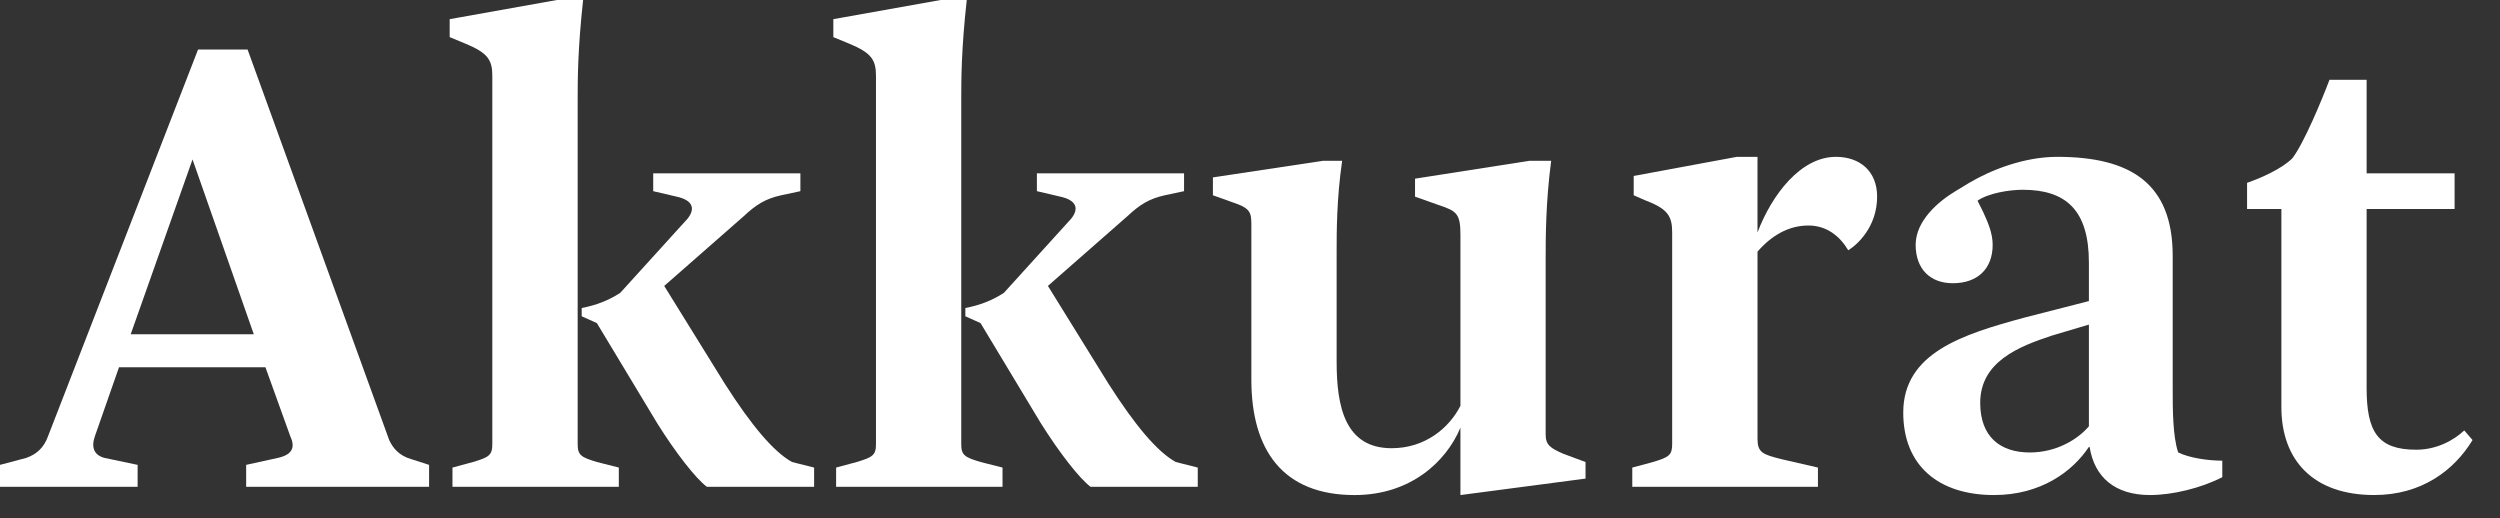
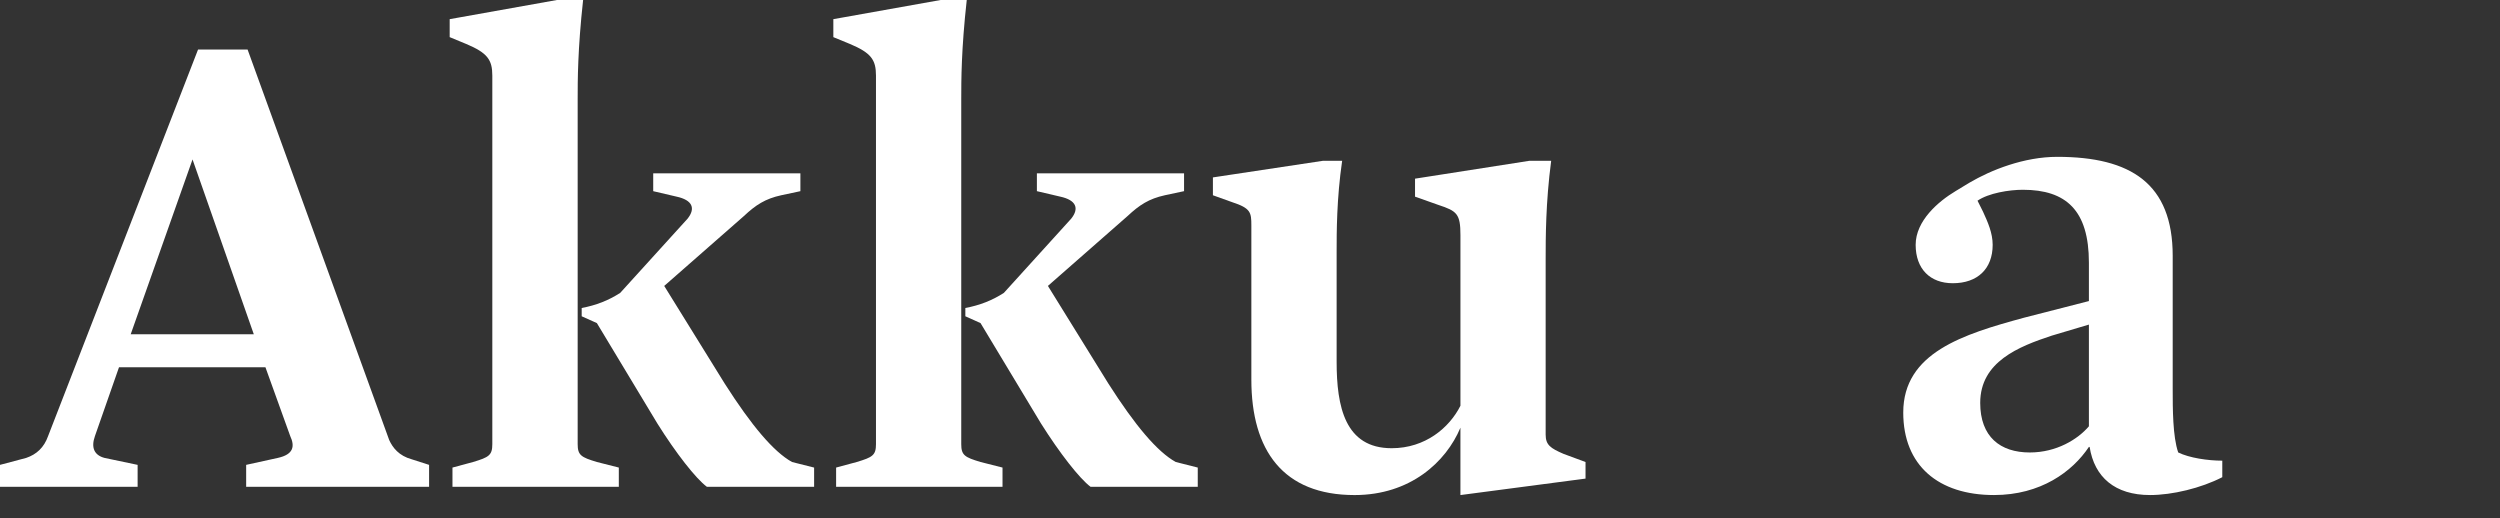
<svg xmlns="http://www.w3.org/2000/svg" version="1.1" id="Layer_1" x="0px" y="0px" width="164px" height="34px" viewBox="0 0 164 34" enable-background="new 0 0 164 34" xml:space="preserve">
  <rect x="0" y="0" width="164" height="34" fill="#333333" stroke="none" />
  <g>
    <path fill="#FFFFFF" d="M0,30.495l1.718-0.456c0.674-0.228,1.171-0.676,1.439-1.438L12.992,3.25h3.25l9.29,25.618   c0.228,0.495,0.63,1.033,1.491,1.266l1.125,0.361v1.438h-12v-1.438l2.076-0.456c1.042-0.228,1.126-0.767,0.813-1.438l-1.625-4.51   H7.807l-1.577,4.51c-0.272,0.763-0.048,1.259,0.626,1.438l2.172,0.456v1.438H0V30.495z M8.574,21.927h8.075l-4.019-11.468   L8.574,21.927z" />
    <path fill="#FFFFFF" d="M29.682,30.672l1.353-0.365c1.041-0.311,1.261-0.447,1.261-1.171V4.958c0-1.033-0.318-1.488-1.714-2.074   l-1.083-0.448V1.257L36.534,0h1.718c-0.357,3.25-0.357,5.277-0.357,6.494v22.642c0,0.724,0.224,0.86,1.261,1.171l1.438,0.365v1.261   H29.682V30.672z M39.155,21.195l-0.996-0.447v-0.543c0.947-0.181,1.758-0.494,2.528-0.993l4.419-4.868   c0.542-0.683,0.314-1.219-0.719-1.444l-1.536-0.359v-1.171h9.655v1.171l-1.264,0.269c-1.04,0.228-1.668,0.636-2.437,1.358   l-5.232,4.589l3.969,6.407c1.758,2.756,3.205,4.472,4.416,5.144l1.448,0.365v1.261h-7.034c-0.724-0.538-2.034-2.213-3.248-4.152   L39.155,21.195z" />
    <path fill="#FFFFFF" d="M54.849,30.672l1.354-0.365c1.041-0.311,1.261-0.447,1.261-1.171V4.958c0-1.033-0.314-1.488-1.709-2.074   l-1.088-0.448V1.257L61.705,0h1.714c-0.361,3.25-0.361,5.277-0.361,6.494v22.642c0,0.724,0.224,0.86,1.265,1.171l1.442,0.365v1.261   H54.849V30.672z M64.323,21.195l-0.996-0.447v-0.543c0.947-0.181,1.758-0.494,2.528-0.993l4.416-4.868   c0.547-0.683,0.318-1.219-0.715-1.444L68.02,12.54v-1.171h9.654v1.171l-1.262,0.269c-1.038,0.228-1.666,0.636-2.438,1.358   l-5.231,4.589l3.967,6.407c1.759,2.756,3.206,4.472,4.42,5.144l1.443,0.365v1.261H71.54c-0.721-0.538-2.029-2.213-3.25-4.152   L64.323,21.195z" />
    <path fill="#FFFFFF" d="M82.089,14.793c0-0.858-0.04-1.132-1.257-1.53l-1.265-0.454v-1.171l7.217-1.089h1.261   c-0.362,2.487-0.362,4.698-0.362,5.959v7.221c0,2.937,0.542,5.674,3.611,5.674c2.208,0,3.787-1.347,4.511-2.786v-11.19   c0-1.396-0.228-1.583-1.439-1.981l-1.54-0.545v-1.18l7.493-1.171h1.438c-0.362,2.754-0.362,5.057-0.362,6.501v11.461   c0,0.676,0.317,0.892,1.171,1.261l1.445,0.535v1.088l-8.207,1.08v-4.419c-0.944,2.251-3.293,4.419-6.943,4.419   c-4.69,0-6.772-2.93-6.772-7.574V14.793z" />
-     <path fill="#FFFFFF" d="M107.076,30.672l1.36-0.365c1.041-0.311,1.258-0.447,1.258-1.171V15.247c0-1.041-0.269-1.536-1.71-2.081   l-0.813-0.357v-1.266l6.766-1.254h1.355v4.958c0.947-2.486,2.837-4.958,5.143-4.958c1.576,0,2.704,0.943,2.704,2.61   c0,1.99-1.309,3.161-1.894,3.519c-0.538-0.904-1.395-1.625-2.616-1.625c-1.309,0-2.437,0.674-3.336,1.715v12.27   c0,0.904,0.314,1.034,1.627,1.356l2.337,0.538v1.261h-12.179V30.672z" />
    <path fill="#FFFFFF" d="M132.79,20.838l4.242-1.088v-2.52c0-3.432-1.493-4.781-4.333-4.781c-0.902,0-2.255,0.221-2.974,0.717   l0.362,0.723c0.313,0.683,0.632,1.397,0.632,2.172c0,1.575-0.994,2.519-2.616,2.519c-1.492,0-2.436-0.943-2.436-2.519   c0-1.579,1.489-2.847,2.613-3.521l0.9-0.546c1.444-0.853,3.61-1.705,5.775-1.705c4.828,0,7.574,1.753,7.574,6.494v8.753   c0,1.25,0,3.112,0.362,4.146c0.729,0.357,1.941,0.538,2.891,0.538v1.084c-1.398,0.72-3.285,1.171-4.738,1.171   c-2.302,0-3.653-1.171-3.965-3.158h-0.046c-1.085,1.626-3.163,3.158-6.227,3.158c-3.65,0-5.953-1.94-5.953-5.409   C124.853,23.137,128.778,21.927,132.79,20.838z M137.032,27.965v-6.672l-2.432,0.724c-2.172,0.716-4.698,1.712-4.698,4.411   c0,2.221,1.308,3.254,3.253,3.254C134.91,29.682,136.306,28.817,137.032,27.965z" />
-     <path fill="#FFFFFF" d="M149.659,13.711h-2.251v-1.717c0.897-0.314,2.251-0.899,2.975-1.615c0.761-1.001,1.94-3.838,2.431-5.146   h2.436v6.136h5.771v2.342h-5.771v11.727c0,2.888,0.73,4.063,3.253,4.063c1.308,0,2.436-0.589,3.152-1.265l0.545,0.632   c-1.21,1.984-3.339,3.606-6.451,3.606c-4.019,0-6.09-2.298-6.09-5.767V13.711z" />
  </g>
</svg>